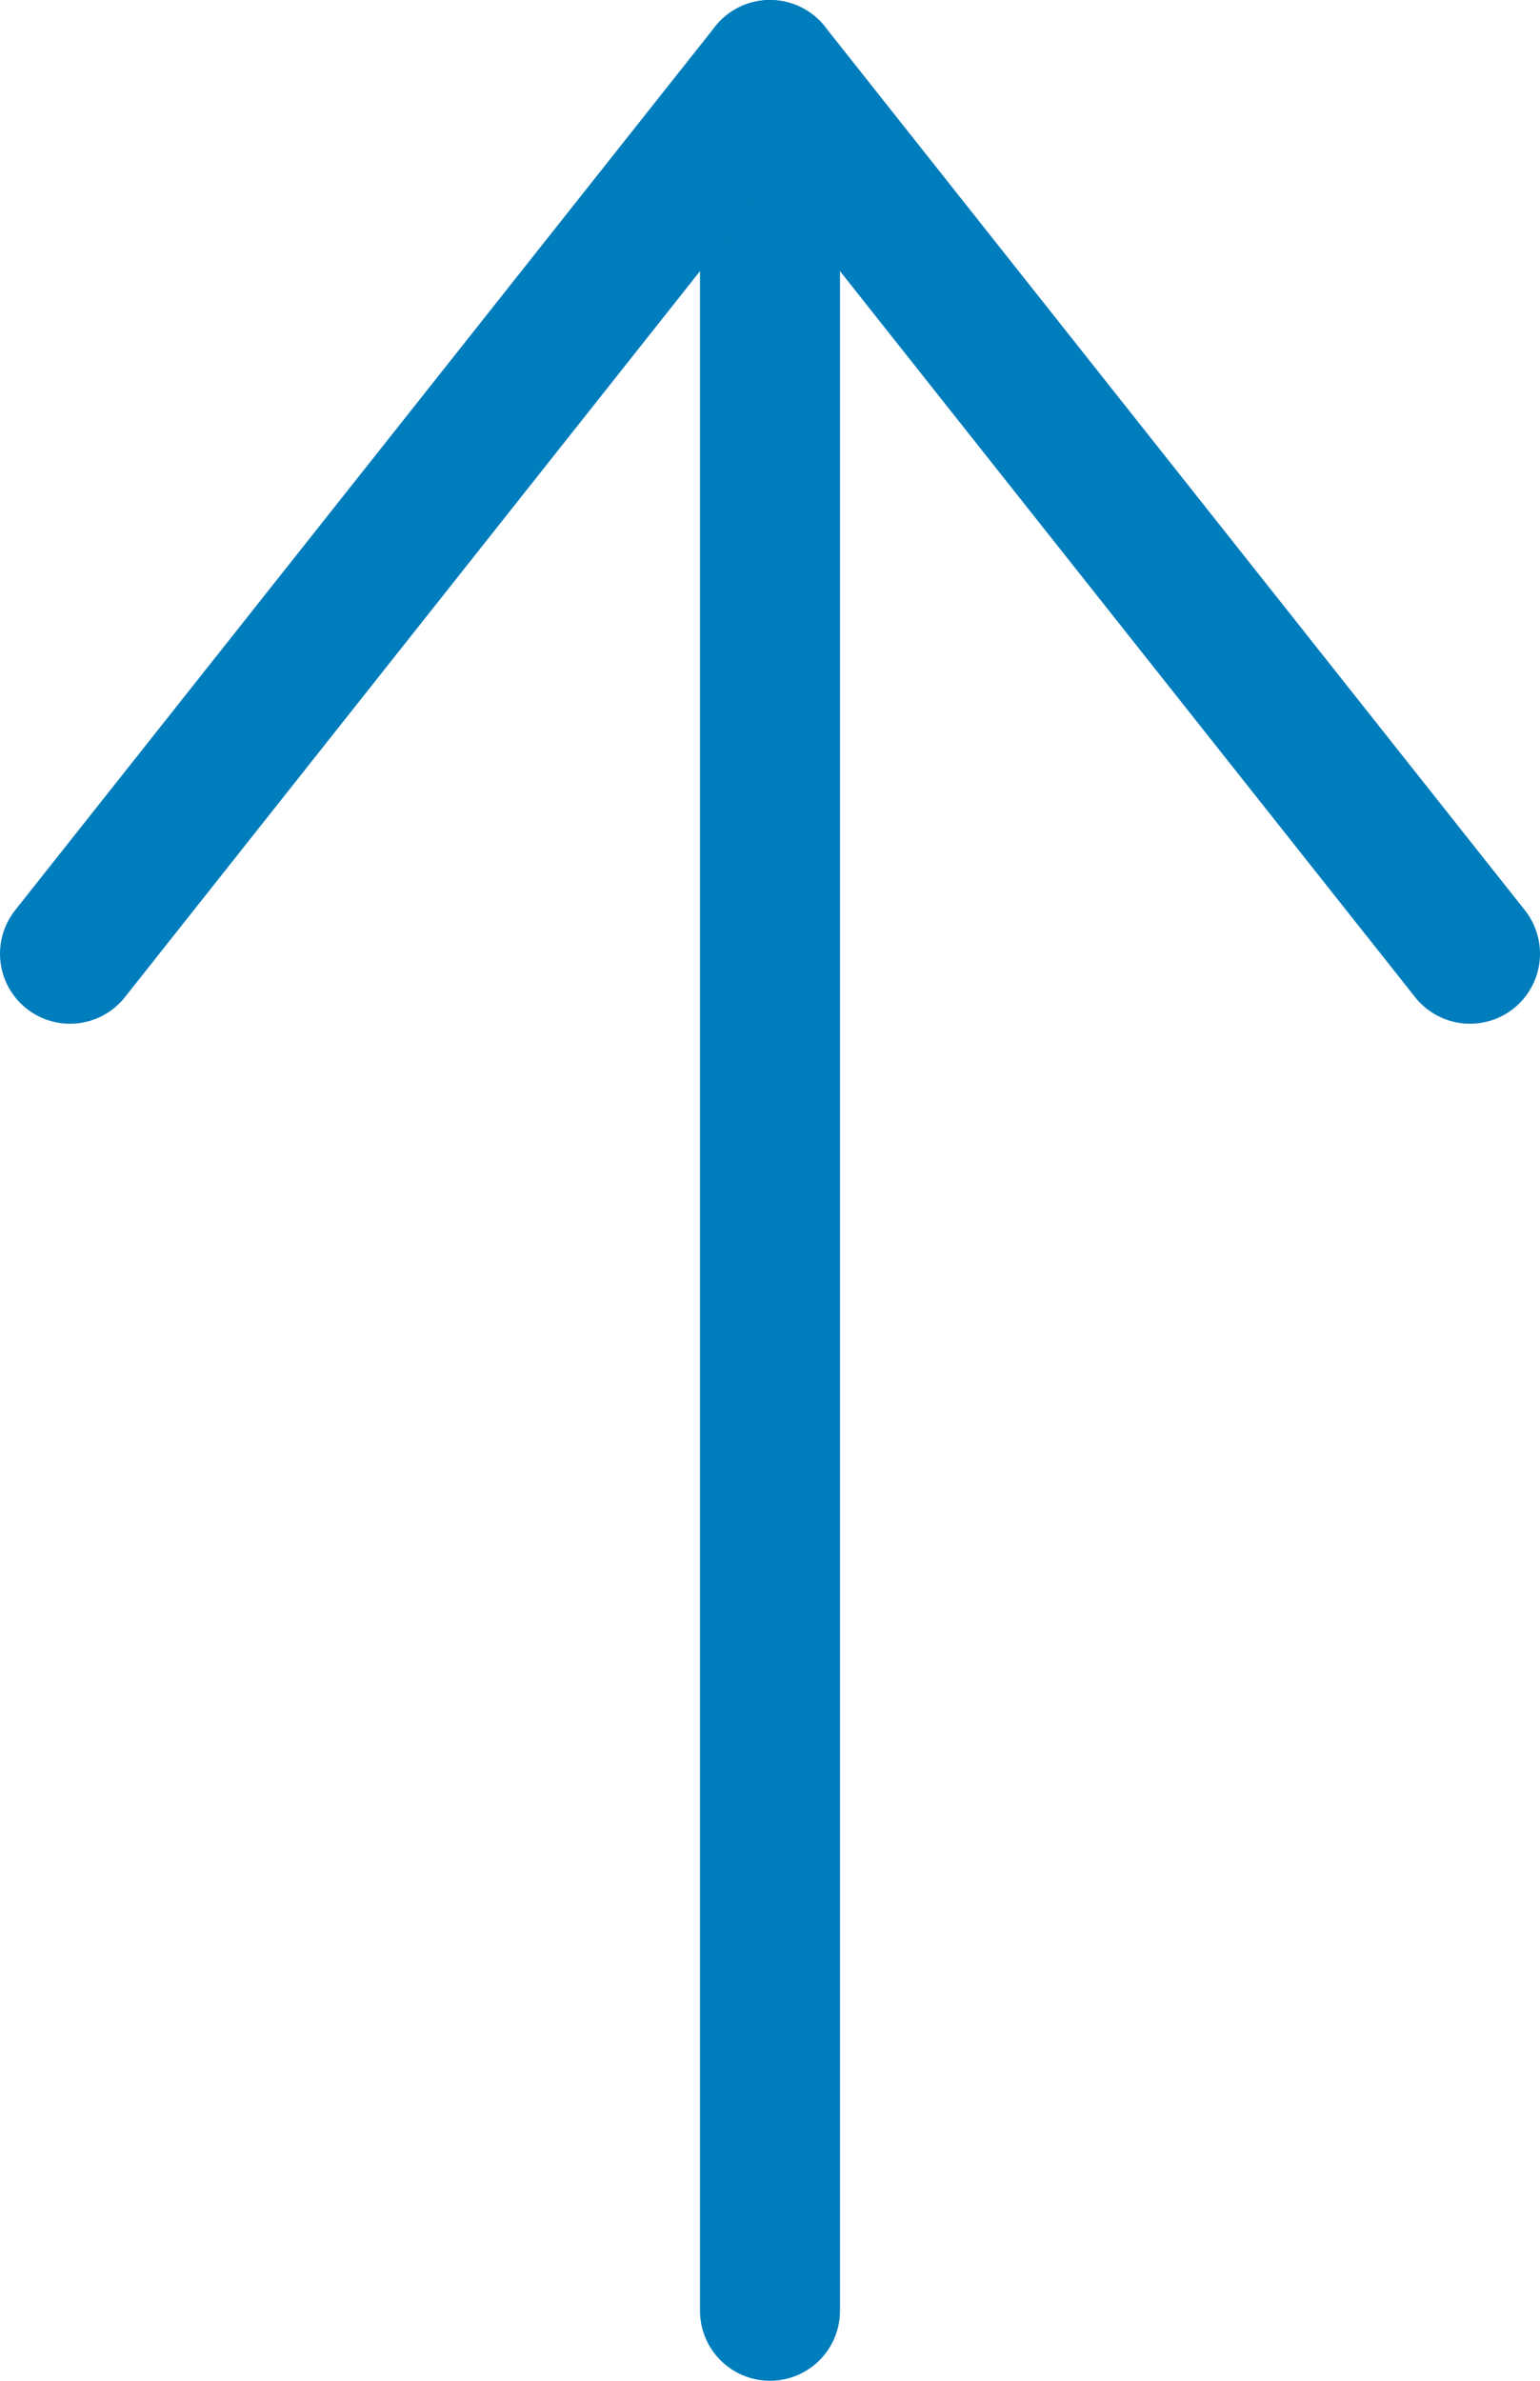
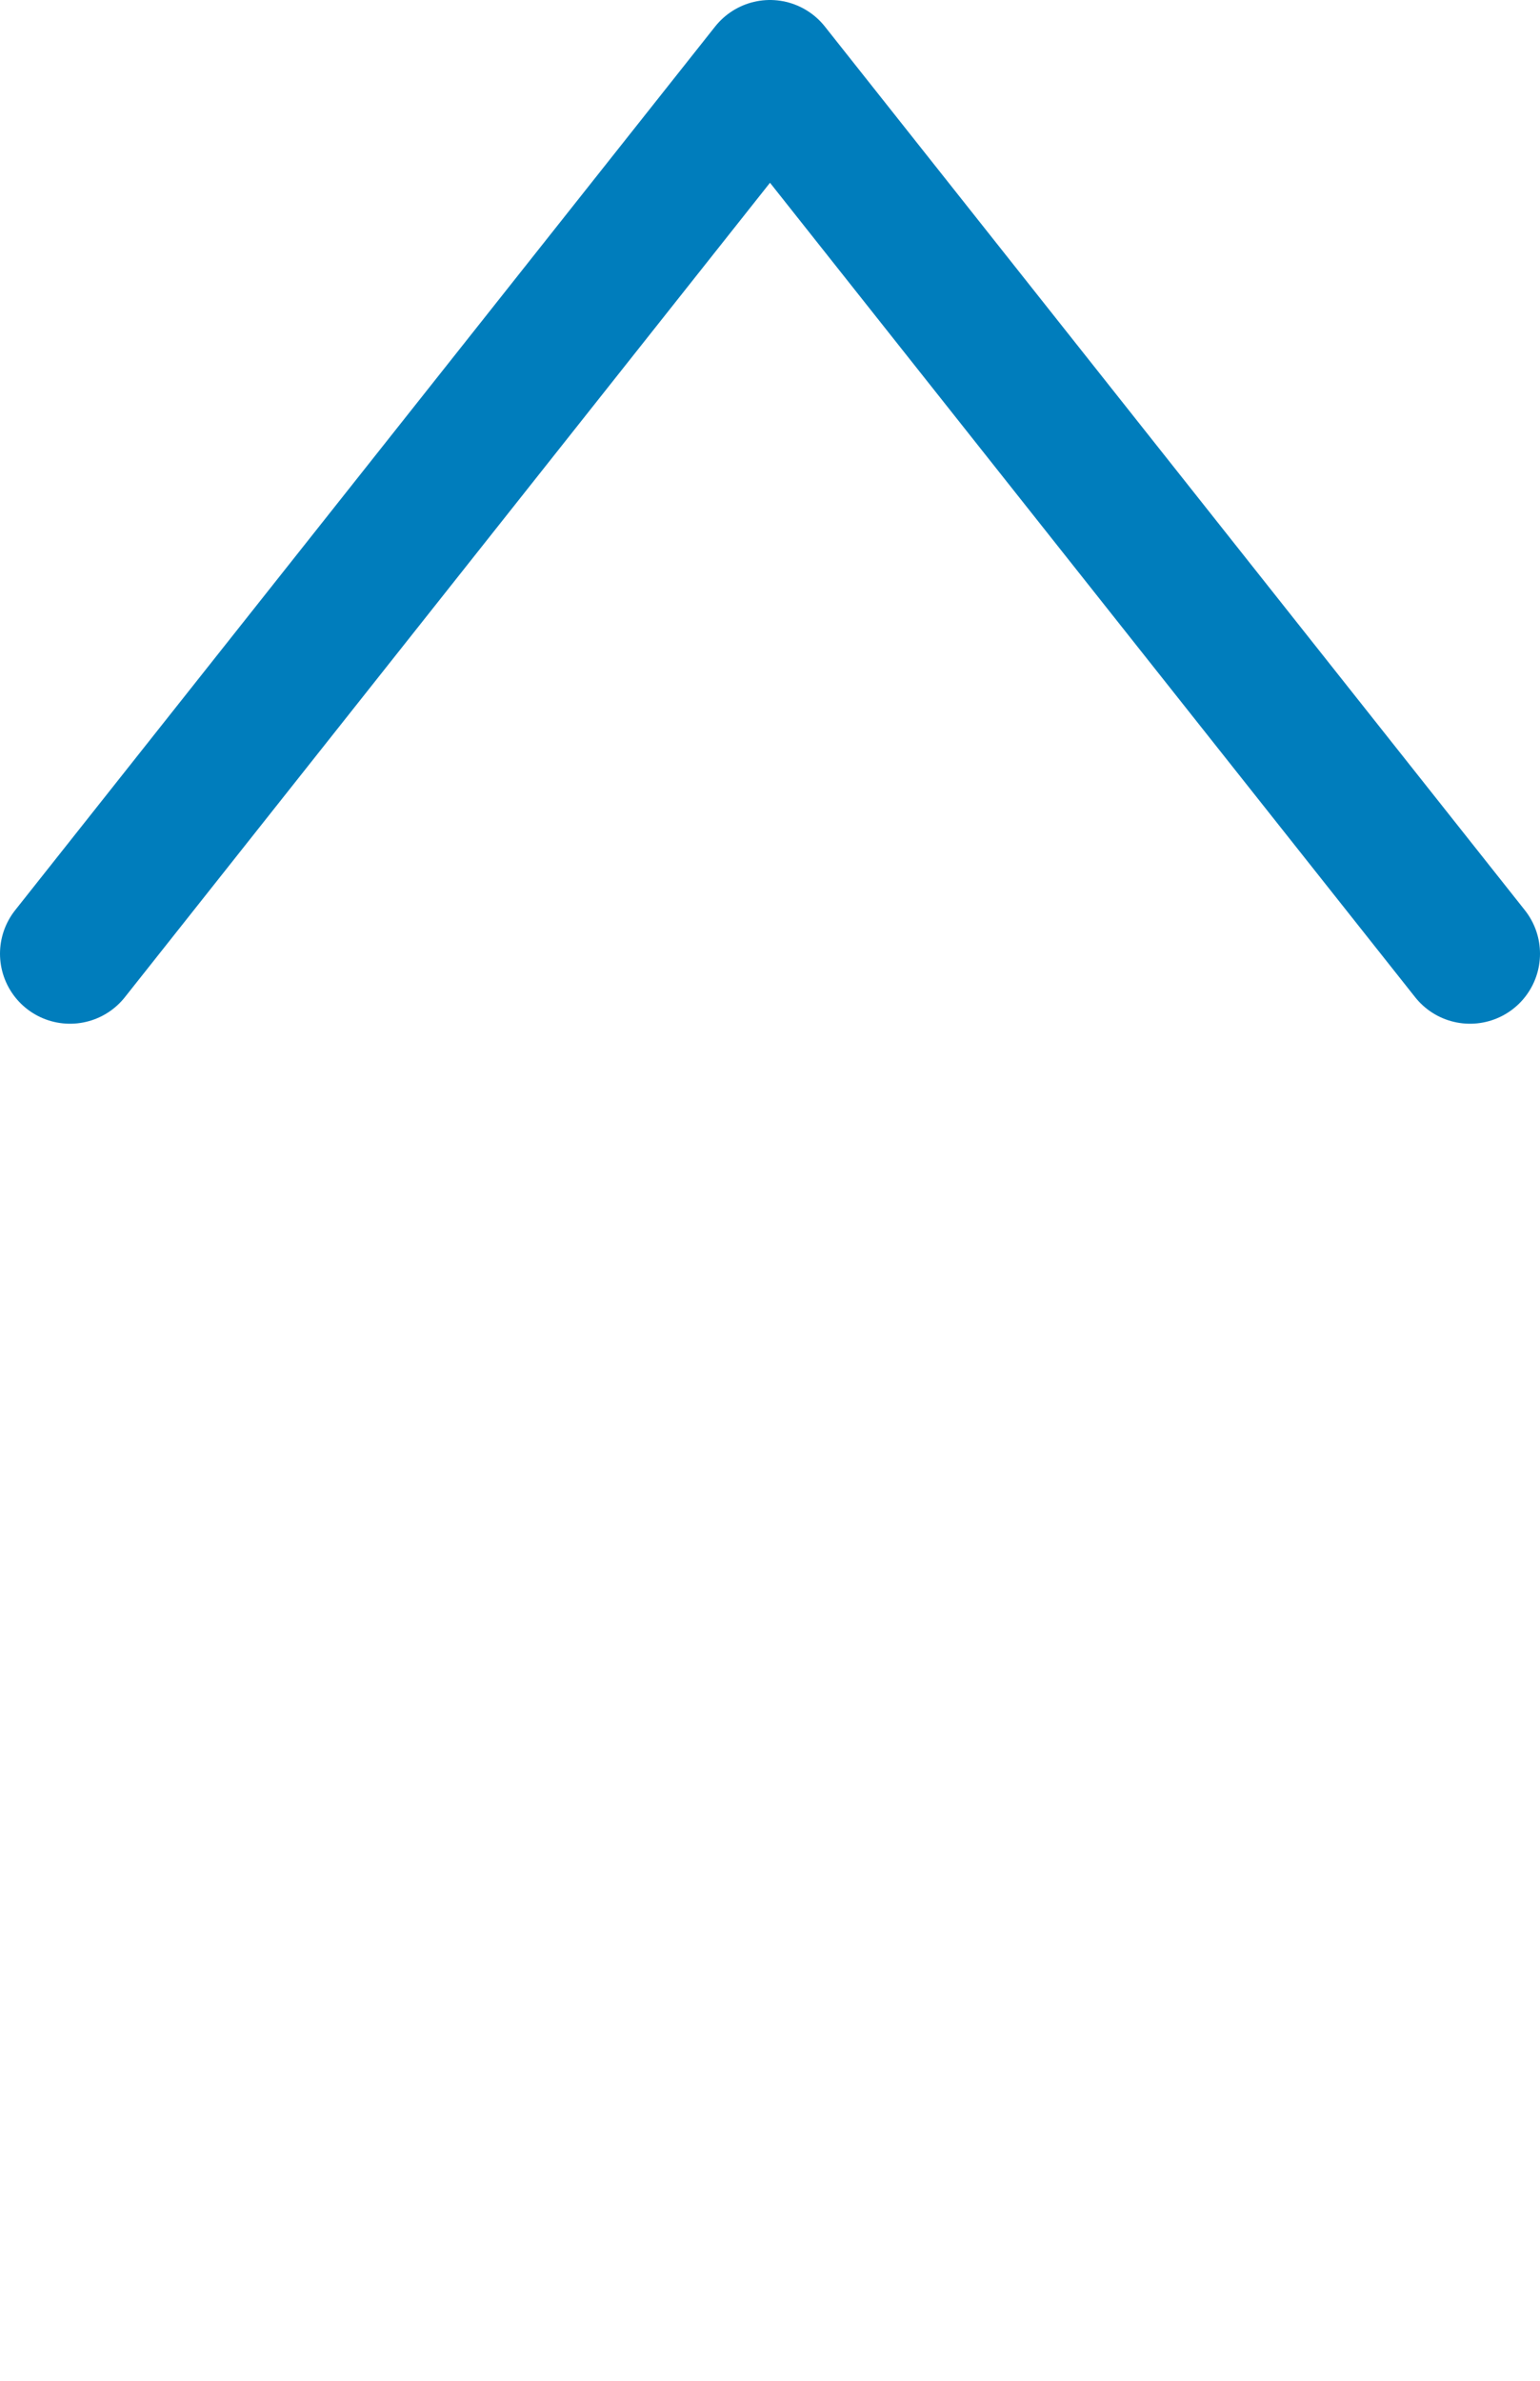
<svg xmlns="http://www.w3.org/2000/svg" id="_レイヤー_2" data-name="レイヤー 2" viewBox="0 0 11 17">
  <defs>
    <style>
      .cls-1 {
        fill: none;
        stroke: #007dbc;
        stroke-linecap: round;
        stroke-linejoin: round;
      }
    </style>
  </defs>
  <g id="footer">
    <g>
-       <line class="cls-1" x1="5.5" y1="16.5" x2="5.5" y2=".5" />
      <polyline class="cls-1" points="10.5 6.81 5.5 .5 .5 6.81" />
    </g>
  </g>
</svg>